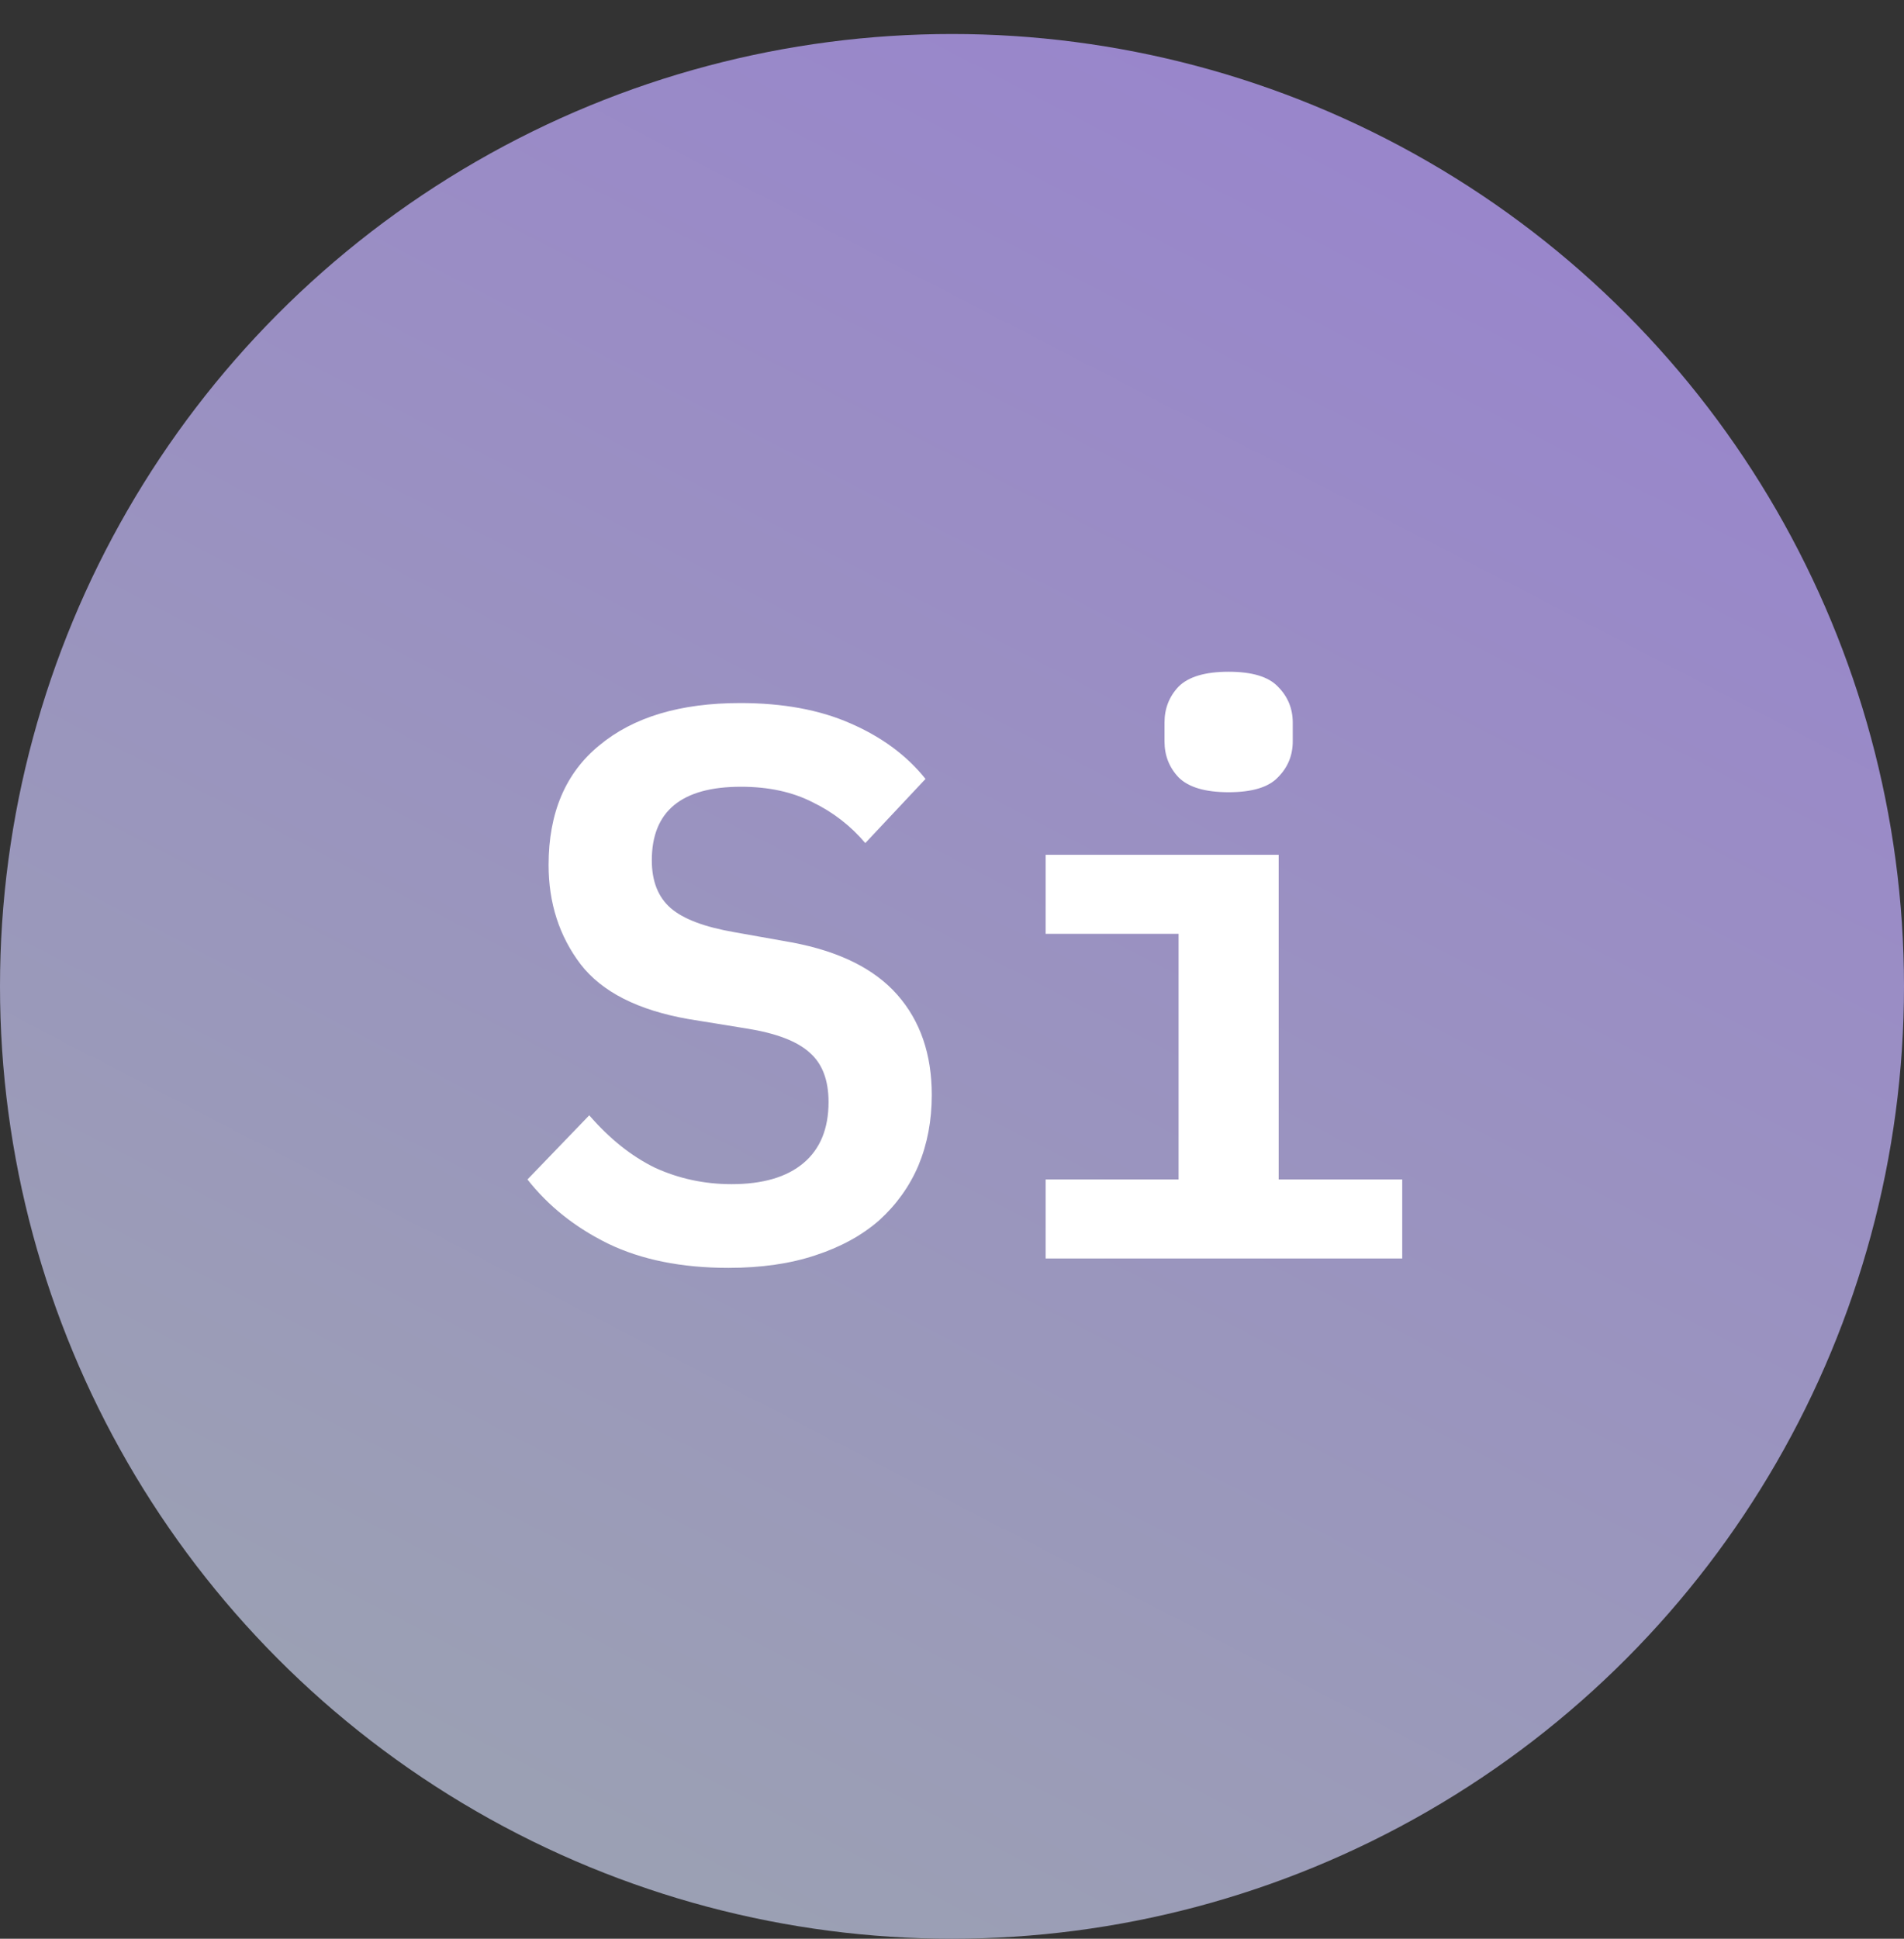
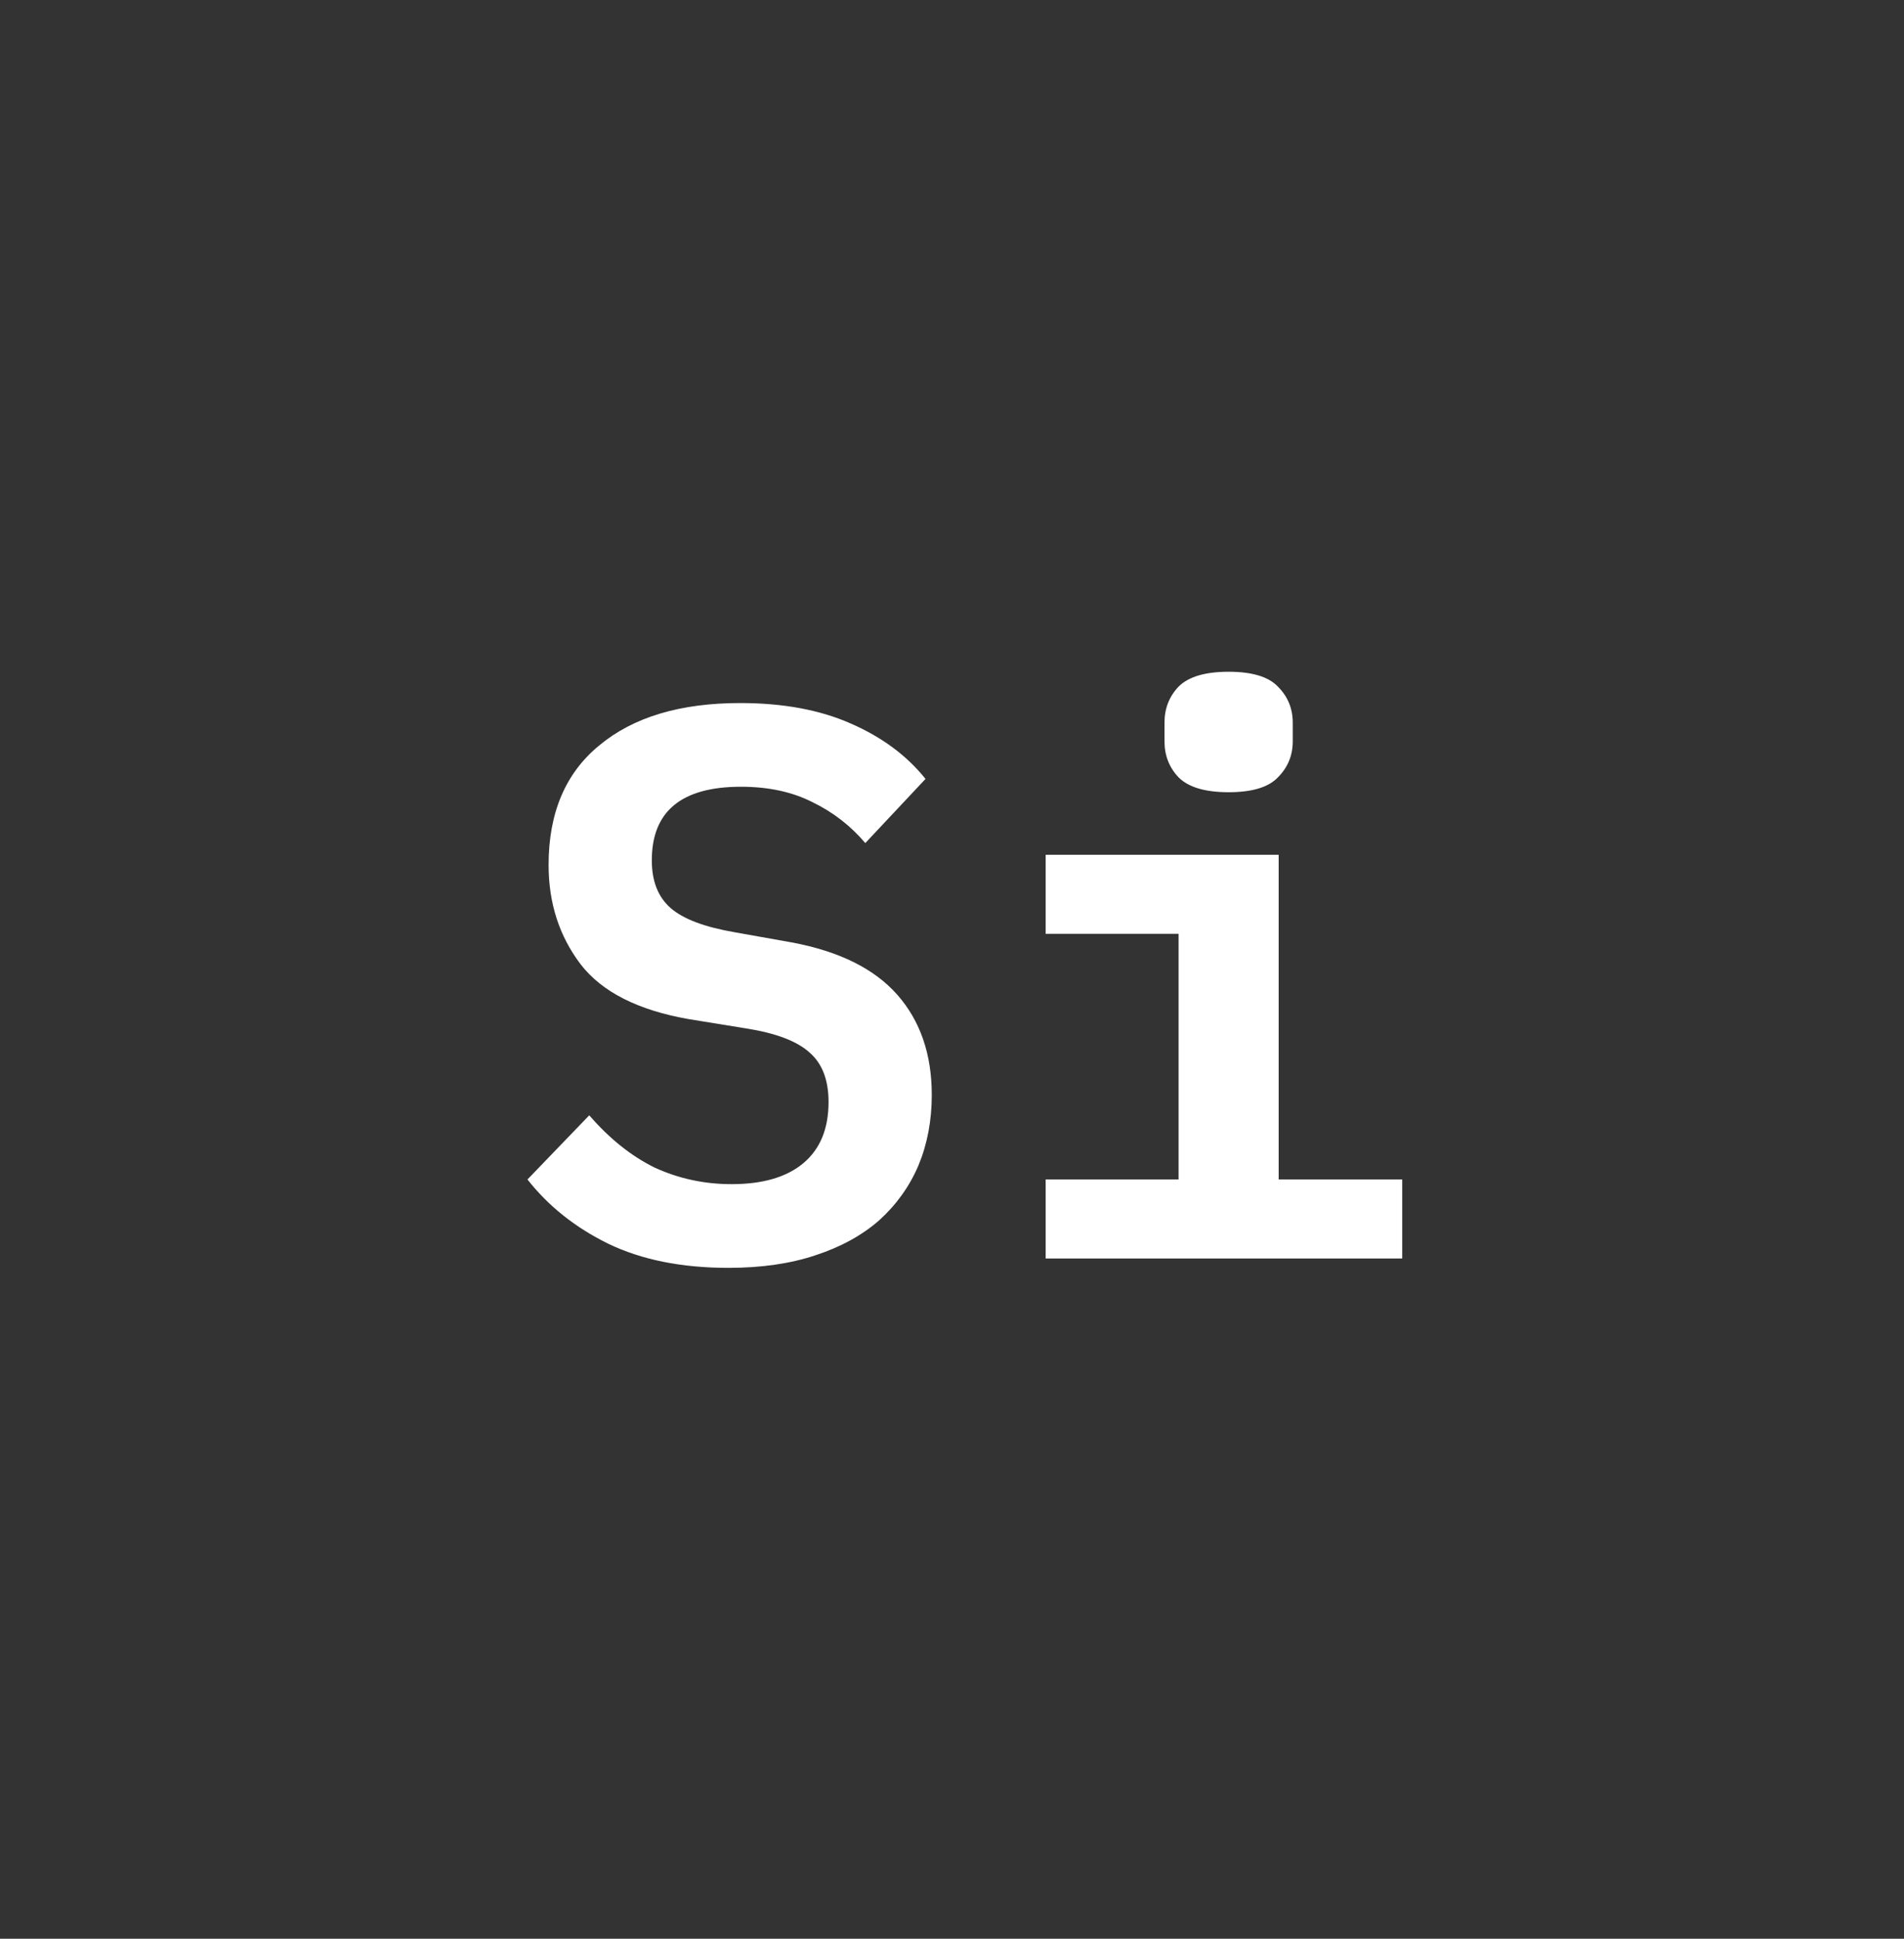
<svg xmlns="http://www.w3.org/2000/svg" width="56" height="57" viewBox="0 0 56 57" fill="none">
  <rect x="0" y="0" width="56" height="57" fill="#333333" stroke="none" />
-   <circle cx="28" cy="29" r="28" fill="url(#paint0_linear_2144_42020)" />
  <path d="M21.425 37.276C20.045 37.276 18.864 37.038 17.883 36.563C16.917 36.088 16.127 35.459 15.514 34.677L17.331 32.791C17.929 33.481 18.573 33.995 19.263 34.332C19.968 34.654 20.72 34.815 21.517 34.815C22.437 34.815 23.142 34.608 23.633 34.194C24.124 33.78 24.369 33.182 24.369 32.4C24.369 31.756 24.185 31.273 23.817 30.951C23.449 30.614 22.828 30.376 21.954 30.238L20.252 29.962C18.765 29.701 17.707 29.165 17.078 28.352C16.449 27.524 16.135 26.55 16.135 25.431C16.135 23.898 16.633 22.725 17.63 21.912C18.627 21.084 20.007 20.67 21.77 20.67C23.027 20.67 24.108 20.869 25.013 21.268C25.933 21.667 26.669 22.211 27.221 22.901L25.45 24.787C25.021 24.281 24.507 23.882 23.909 23.591C23.311 23.284 22.606 23.131 21.793 23.131C20.045 23.131 19.171 23.852 19.171 25.293C19.171 25.906 19.355 26.374 19.723 26.696C20.091 27.018 20.72 27.256 21.609 27.409L23.288 27.708C24.683 27.969 25.718 28.482 26.393 29.249C27.068 30.016 27.405 30.997 27.405 32.193C27.405 32.944 27.275 33.634 27.014 34.263C26.753 34.876 26.37 35.413 25.864 35.873C25.358 36.318 24.729 36.663 23.978 36.908C23.242 37.153 22.391 37.276 21.425 37.276ZM36.136 23.292C35.446 23.292 34.955 23.146 34.664 22.855C34.388 22.564 34.25 22.211 34.25 21.797V21.245C34.25 20.831 34.388 20.478 34.664 20.187C34.955 19.896 35.446 19.75 36.136 19.75C36.826 19.75 37.309 19.896 37.585 20.187C37.876 20.478 38.022 20.831 38.022 21.245V21.797C38.022 22.211 37.876 22.564 37.585 22.855C37.309 23.146 36.826 23.292 36.136 23.292ZM30.754 34.677H34.664V27.455H30.754V25.132H37.608V34.677H41.242V37H30.754V34.677Z" fill="white" />
  <defs>
    <linearGradient id="paint0_linear_2144_42020" x1="47.5" y1="1" x2="18.5" y2="57" gradientUnits="userSpaceOnUse">
      <stop stop-color="#9983CE" />
      <stop offset="1" stop-color="#9BA1B3" />
    </linearGradient>
  </defs>
</svg>